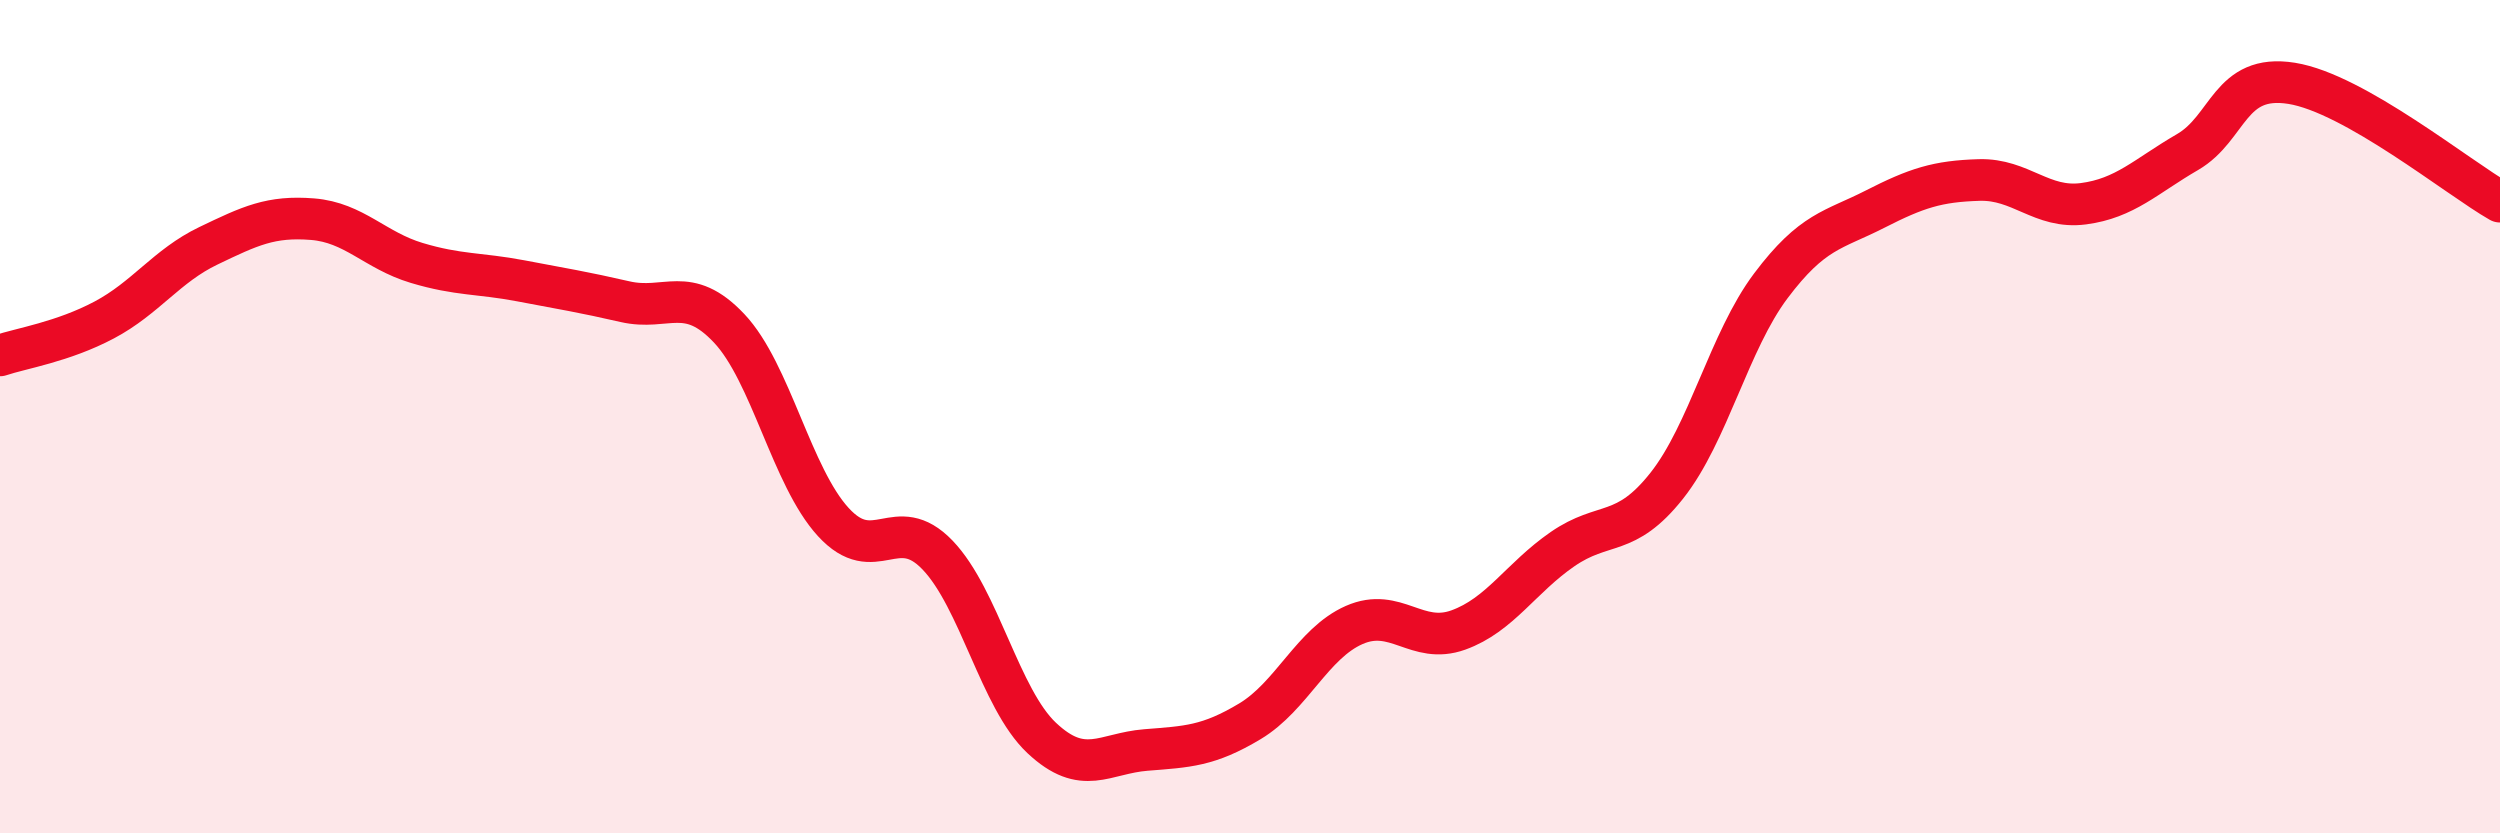
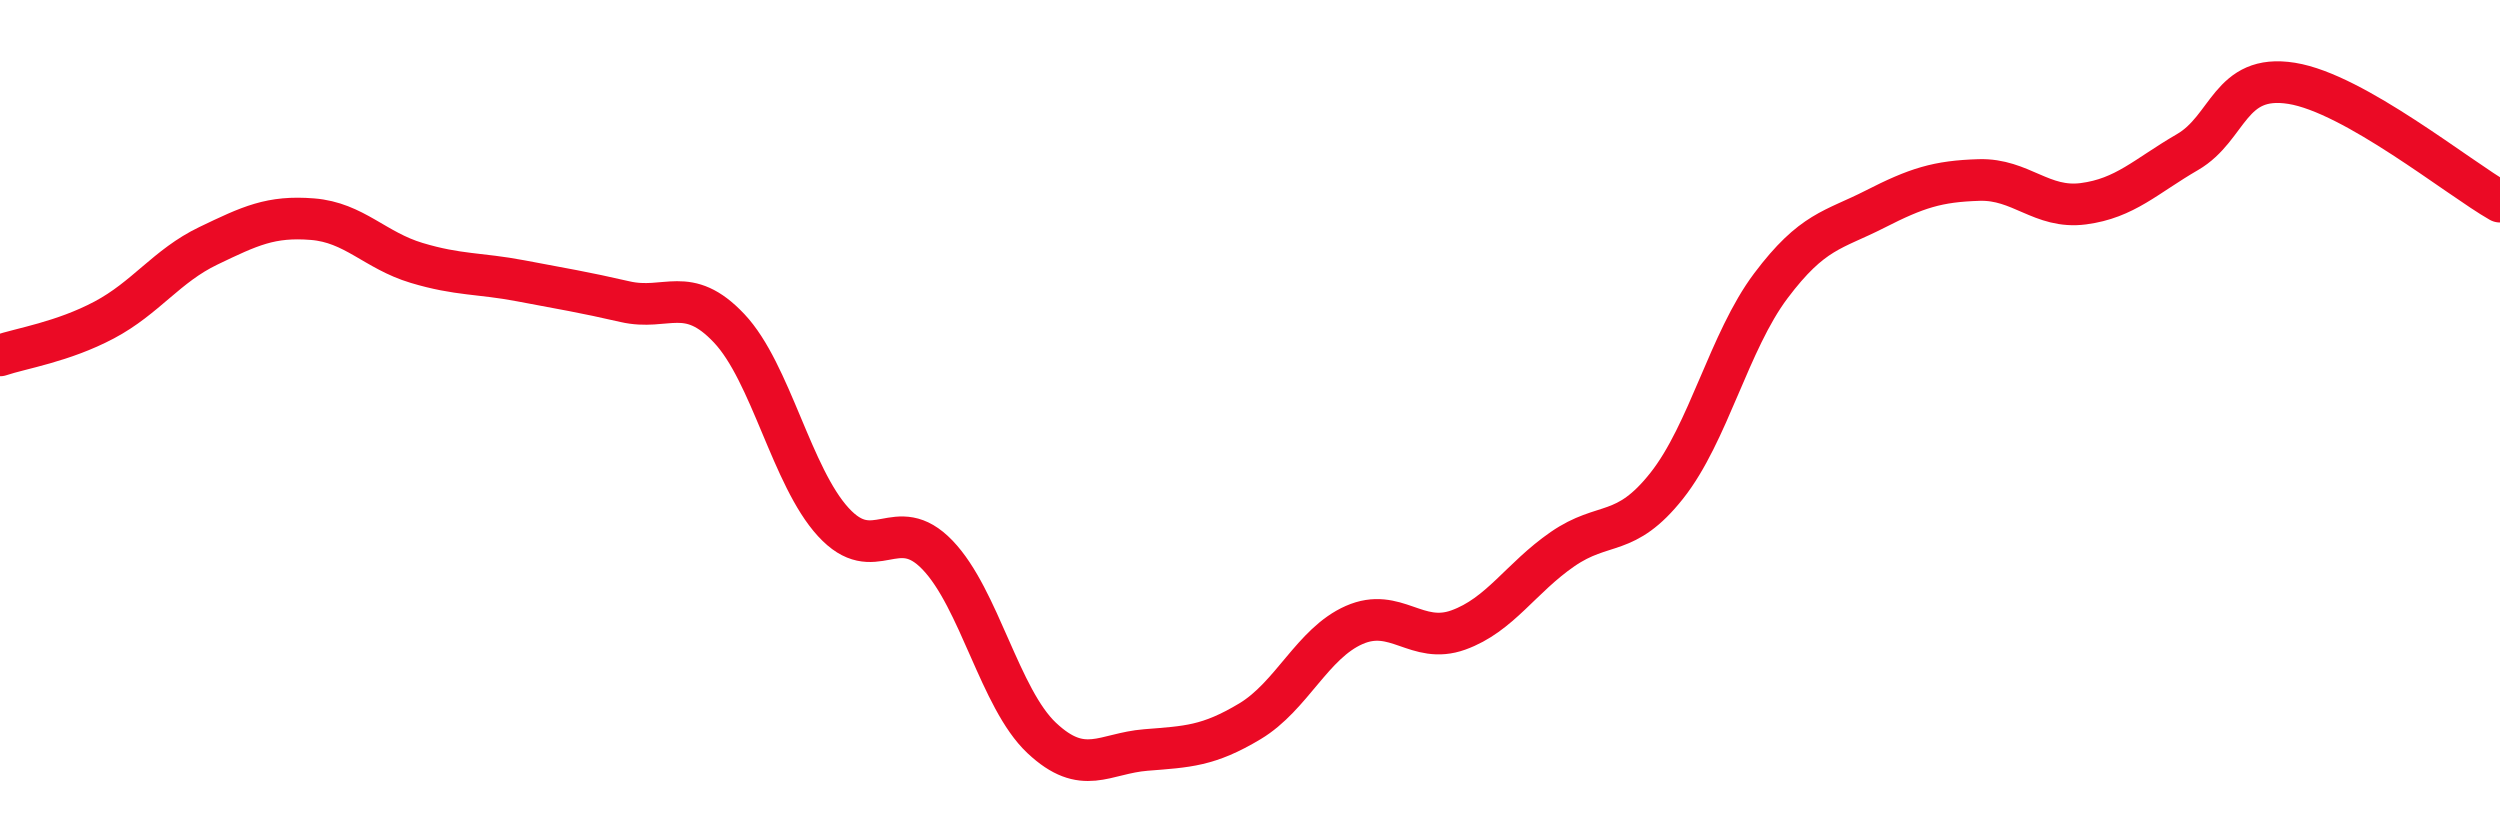
<svg xmlns="http://www.w3.org/2000/svg" width="60" height="20" viewBox="0 0 60 20">
-   <path d="M 0,8.53 C 0.5,8.36 1.5,8.21 2.5,7.68 C 3.5,7.15 4,6.38 5,5.9 C 6,5.42 6.5,5.18 7.5,5.26 C 8.5,5.34 9,6.01 10,6.31 C 11,6.61 11.5,6.55 12.5,6.74 C 13.5,6.93 14,7.01 15,7.24 C 16,7.47 16.5,6.82 17.5,7.88 C 18.5,8.94 19,11.44 20,12.53 C 21,13.62 21.5,12.28 22.5,13.32 C 23.5,14.36 24,16.77 25,17.71 C 26,18.65 26.5,18.08 27.5,18 C 28.5,17.92 29,17.91 30,17.31 C 31,16.71 31.5,15.44 32.5,15 C 33.5,14.56 34,15.48 35,15.12 C 36,14.76 36.5,13.87 37.5,13.18 C 38.5,12.49 39,12.92 40,11.66 C 41,10.4 41.5,8.19 42.5,6.86 C 43.5,5.53 44,5.53 45,5.02 C 46,4.51 46.5,4.35 47.5,4.32 C 48.5,4.29 49,5.02 50,4.89 C 51,4.76 51.5,4.23 52.5,3.65 C 53.5,3.07 53.5,1.76 55,2 C 56.5,2.24 59,4.27 60,4.84L60 20L0 20Z" fill="#EB0A25" opacity="0.1" stroke-linecap="round" stroke-linejoin="round" />
  <path d="M 0,8.53 C 0.5,8.36 1.5,8.21 2.5,7.68 C 3.5,7.15 4,6.38 5,5.9 C 6,5.42 6.5,5.18 7.5,5.26 C 8.5,5.34 9,6.01 10,6.31 C 11,6.61 11.5,6.55 12.5,6.74 C 13.5,6.93 14,7.01 15,7.24 C 16,7.47 16.5,6.82 17.5,7.88 C 18.5,8.94 19,11.44 20,12.53 C 21,13.62 21.5,12.28 22.5,13.32 C 23.5,14.36 24,16.77 25,17.71 C 26,18.65 26.5,18.08 27.5,18 C 28.5,17.92 29,17.91 30,17.31 C 31,16.71 31.5,15.44 32.5,15 C 33.5,14.56 34,15.48 35,15.12 C 36,14.76 36.5,13.87 37.5,13.18 C 38.5,12.49 39,12.92 40,11.66 C 41,10.4 41.5,8.19 42.5,6.86 C 43.5,5.53 44,5.53 45,5.02 C 46,4.51 46.5,4.35 47.5,4.32 C 48.5,4.29 49,5.02 50,4.89 C 51,4.76 51.5,4.23 52.5,3.65 C 53.5,3.07 53.5,1.76 55,2 C 56.5,2.24 59,4.27 60,4.84" stroke="#EB0A25" stroke-width="1" fill="none" stroke-linecap="round" stroke-linejoin="round" />
</svg>